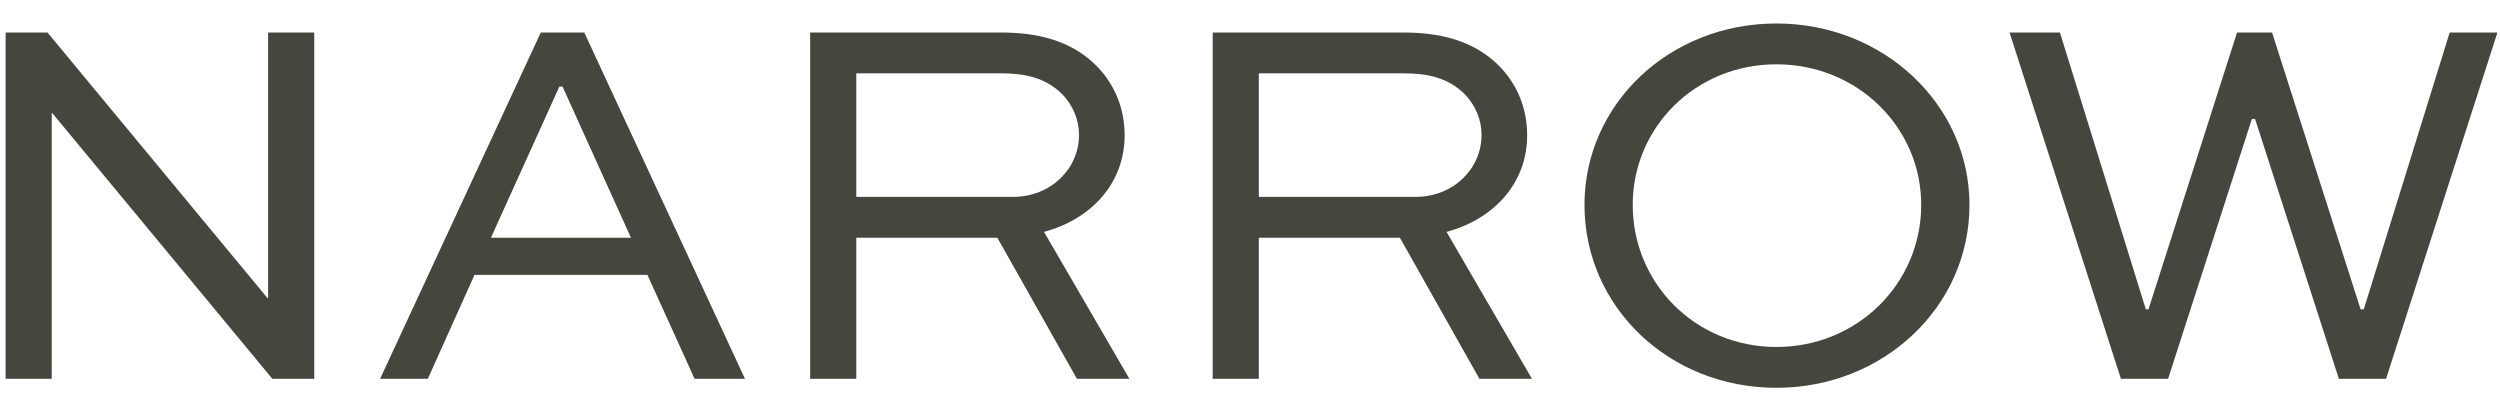
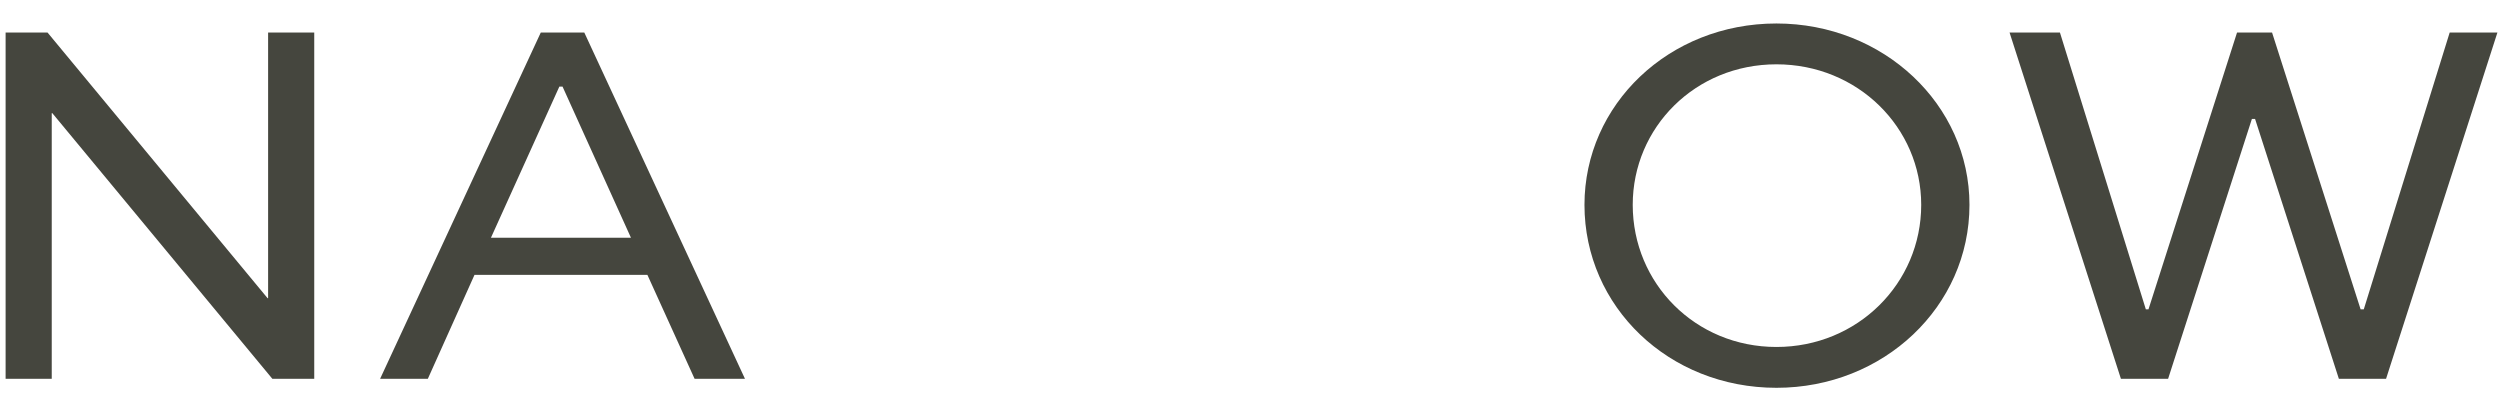
<svg xmlns="http://www.w3.org/2000/svg" width="66" height="11" viewBox="0 0 66 11" fill="none">
  <path d="M53.052 0.858H54.382L56.65 8.166H56.72L59.058 0.858H59.982L62.32 8.166H62.404L64.672 0.858H65.932L62.992 10H61.746L59.534 3.14H59.45L57.238 10H55.992L53.052 0.858Z" fill="#45463E" />
  <path d="M41.83 5.408C41.83 2.762 44.056 0.62 46.898 0.62C49.726 0.62 51.994 2.762 51.994 5.408C51.994 8.096 49.726 10.238 46.898 10.238C44.056 10.238 41.83 8.096 41.83 5.408ZM43.104 5.408C43.104 7.48 44.756 9.16 46.898 9.16C49.04 9.16 50.72 7.48 50.72 5.408C50.72 3.364 49.04 1.698 46.898 1.698C44.756 1.698 43.104 3.364 43.104 5.408Z" fill="#45463E" />
-   <path d="M33.233 10H32.015V0.858H37.055C38.231 0.858 39.043 1.18 39.617 1.782C40.065 2.258 40.317 2.874 40.317 3.574C40.317 4.806 39.477 5.772 38.189 6.122L40.443 10H39.057L36.957 6.276H33.233V10ZM37.055 1.936H33.233V5.198H37.363C38.371 5.198 39.113 4.456 39.113 3.56C39.113 3.154 38.945 2.776 38.679 2.496C38.231 2.048 37.685 1.936 37.055 1.936Z" fill="#45463E" />
-   <path d="M22.606 10H21.388V0.858H26.428C27.604 0.858 28.416 1.18 28.99 1.782C29.438 2.258 29.69 2.874 29.69 3.574C29.69 4.806 28.85 5.772 27.562 6.122L29.816 10H28.43L26.33 6.276H22.606V10ZM26.428 1.936H22.606V5.198H26.736C27.744 5.198 28.486 4.456 28.486 3.56C28.486 3.154 28.318 2.776 28.052 2.496C27.604 2.048 27.058 1.936 26.428 1.936Z" fill="#45463E" />
  <path d="M11.295 10H10.035L14.277 0.858H15.425L19.667 10H18.337L17.091 7.256H12.527L11.295 10ZM14.767 2.286L12.961 6.276H16.657L14.851 2.286H14.767Z" fill="#45463E" />
  <path d="M7.078 0.858H8.296V10H7.19L1.38 2.986H1.366V10H0.148V0.858H1.254L7.064 7.872H7.078V0.858Z" fill="#45463E" />
</svg>